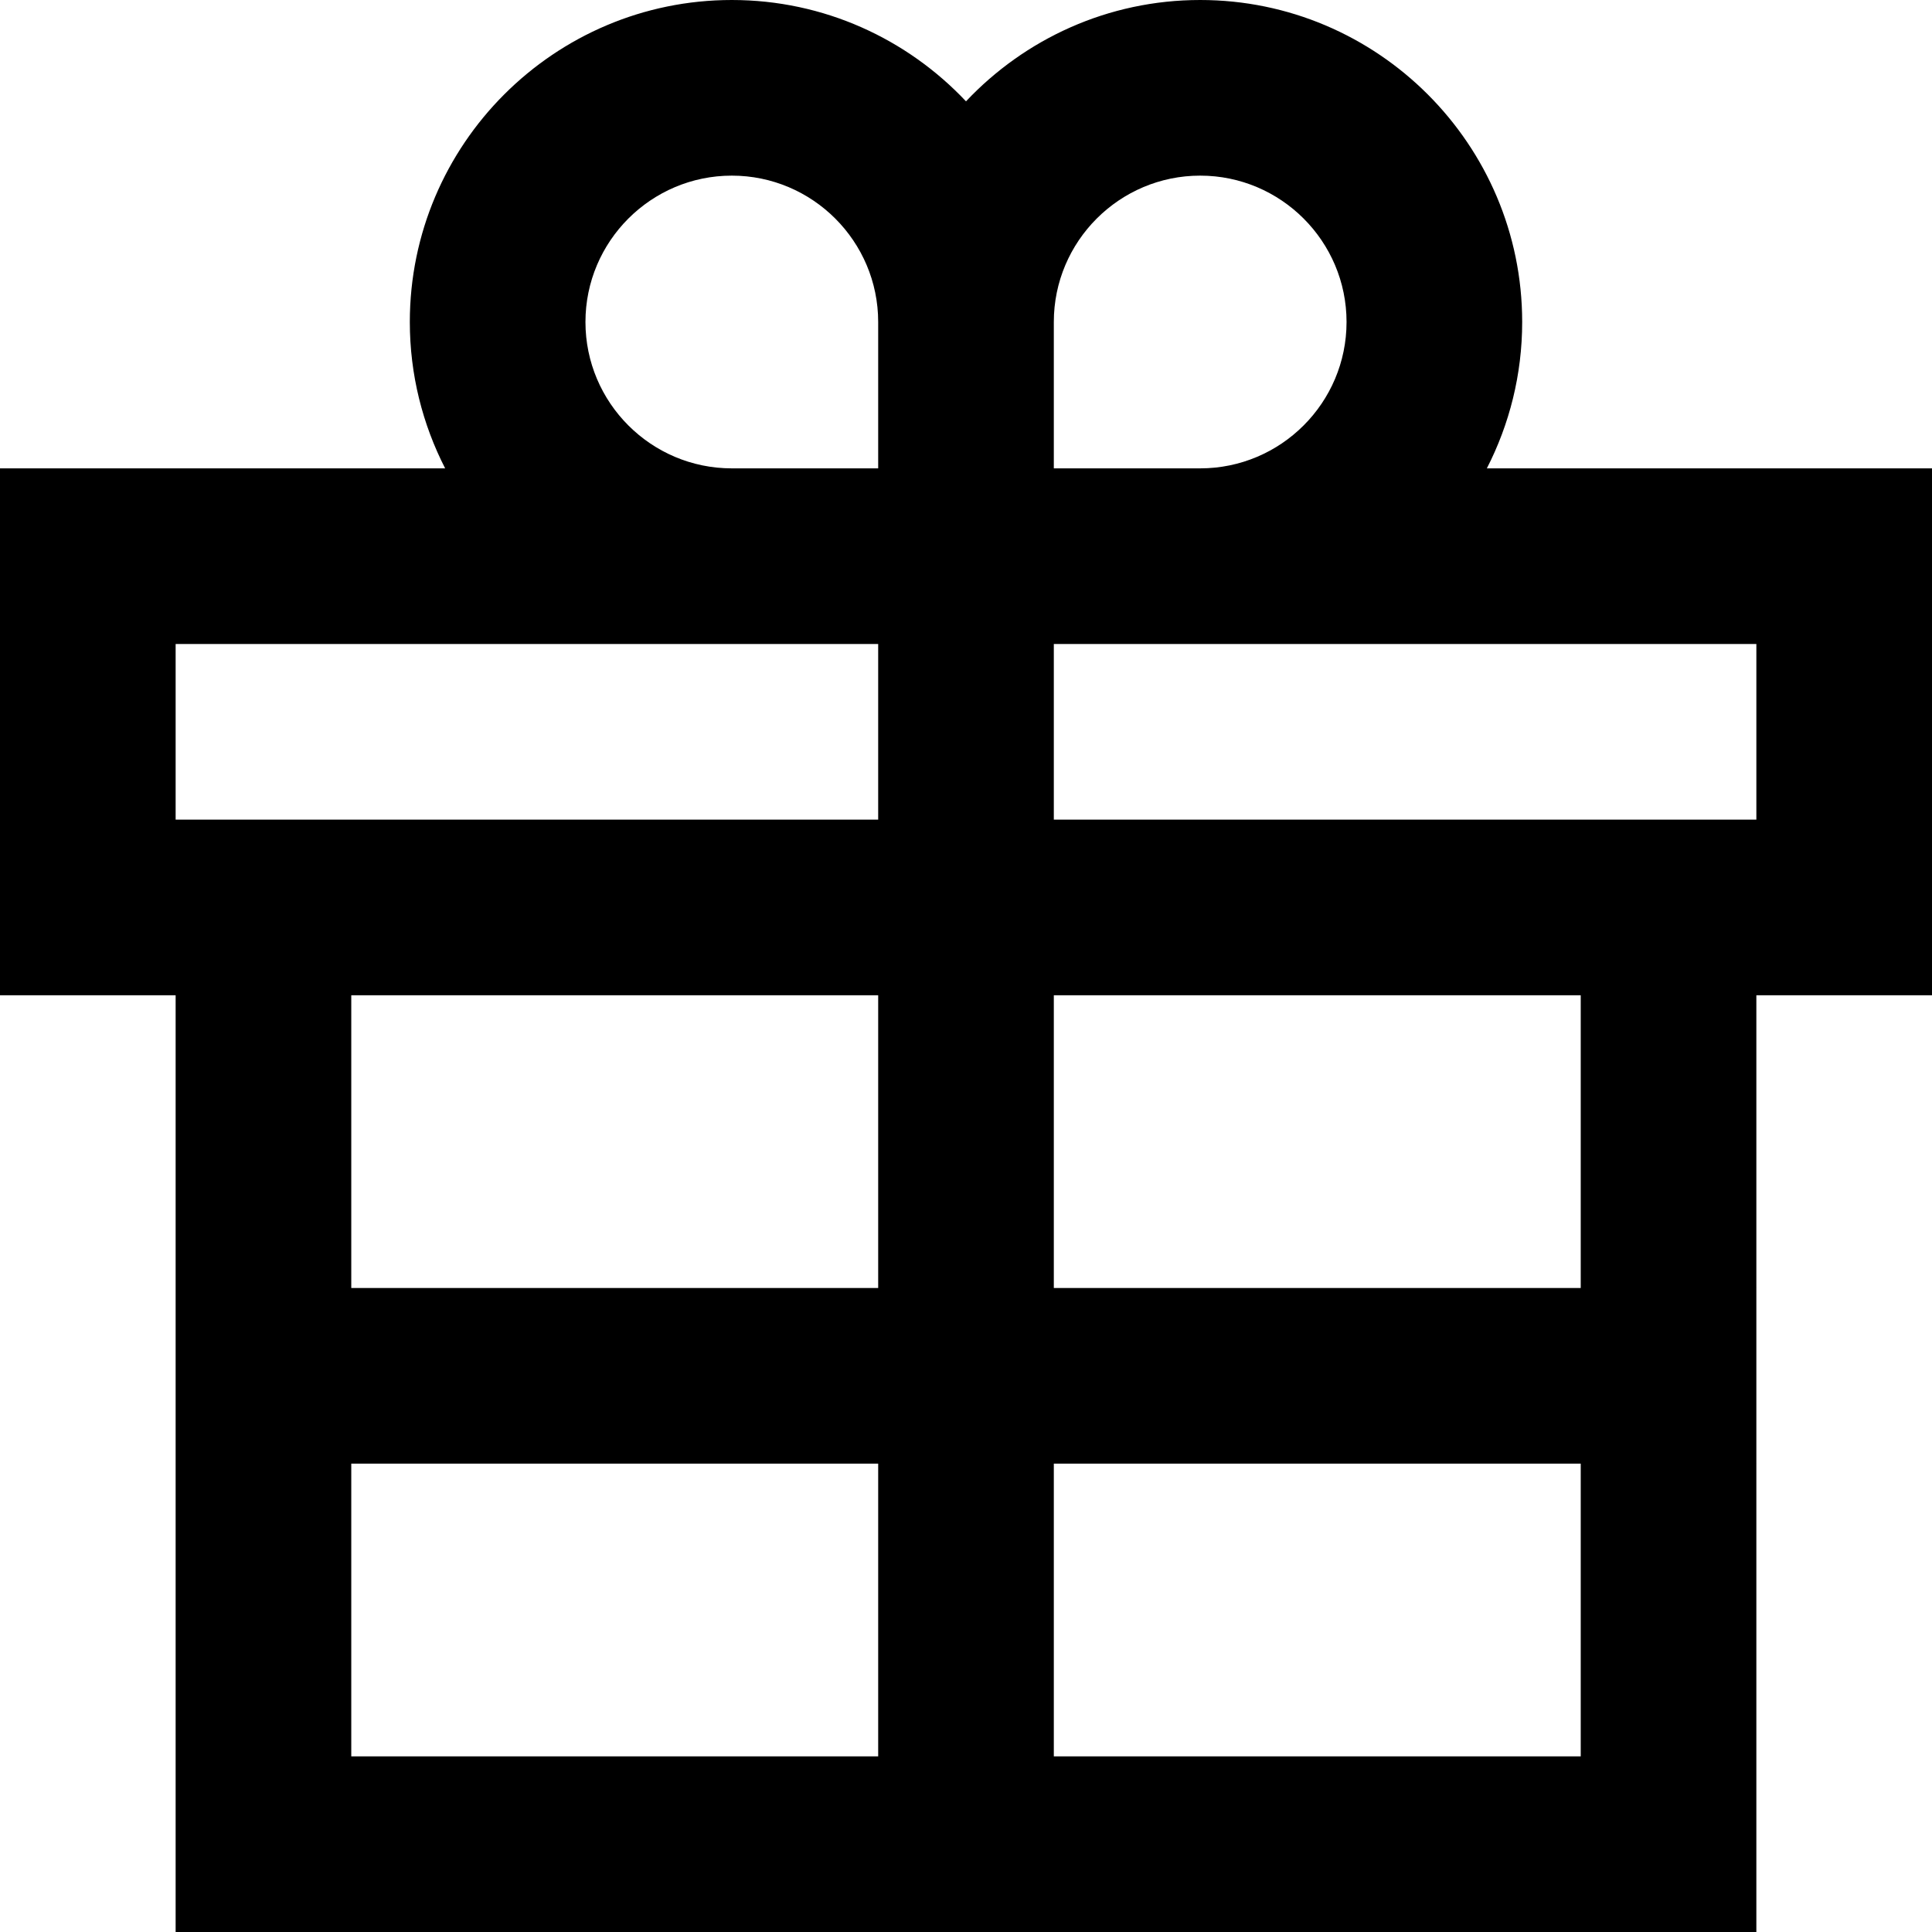
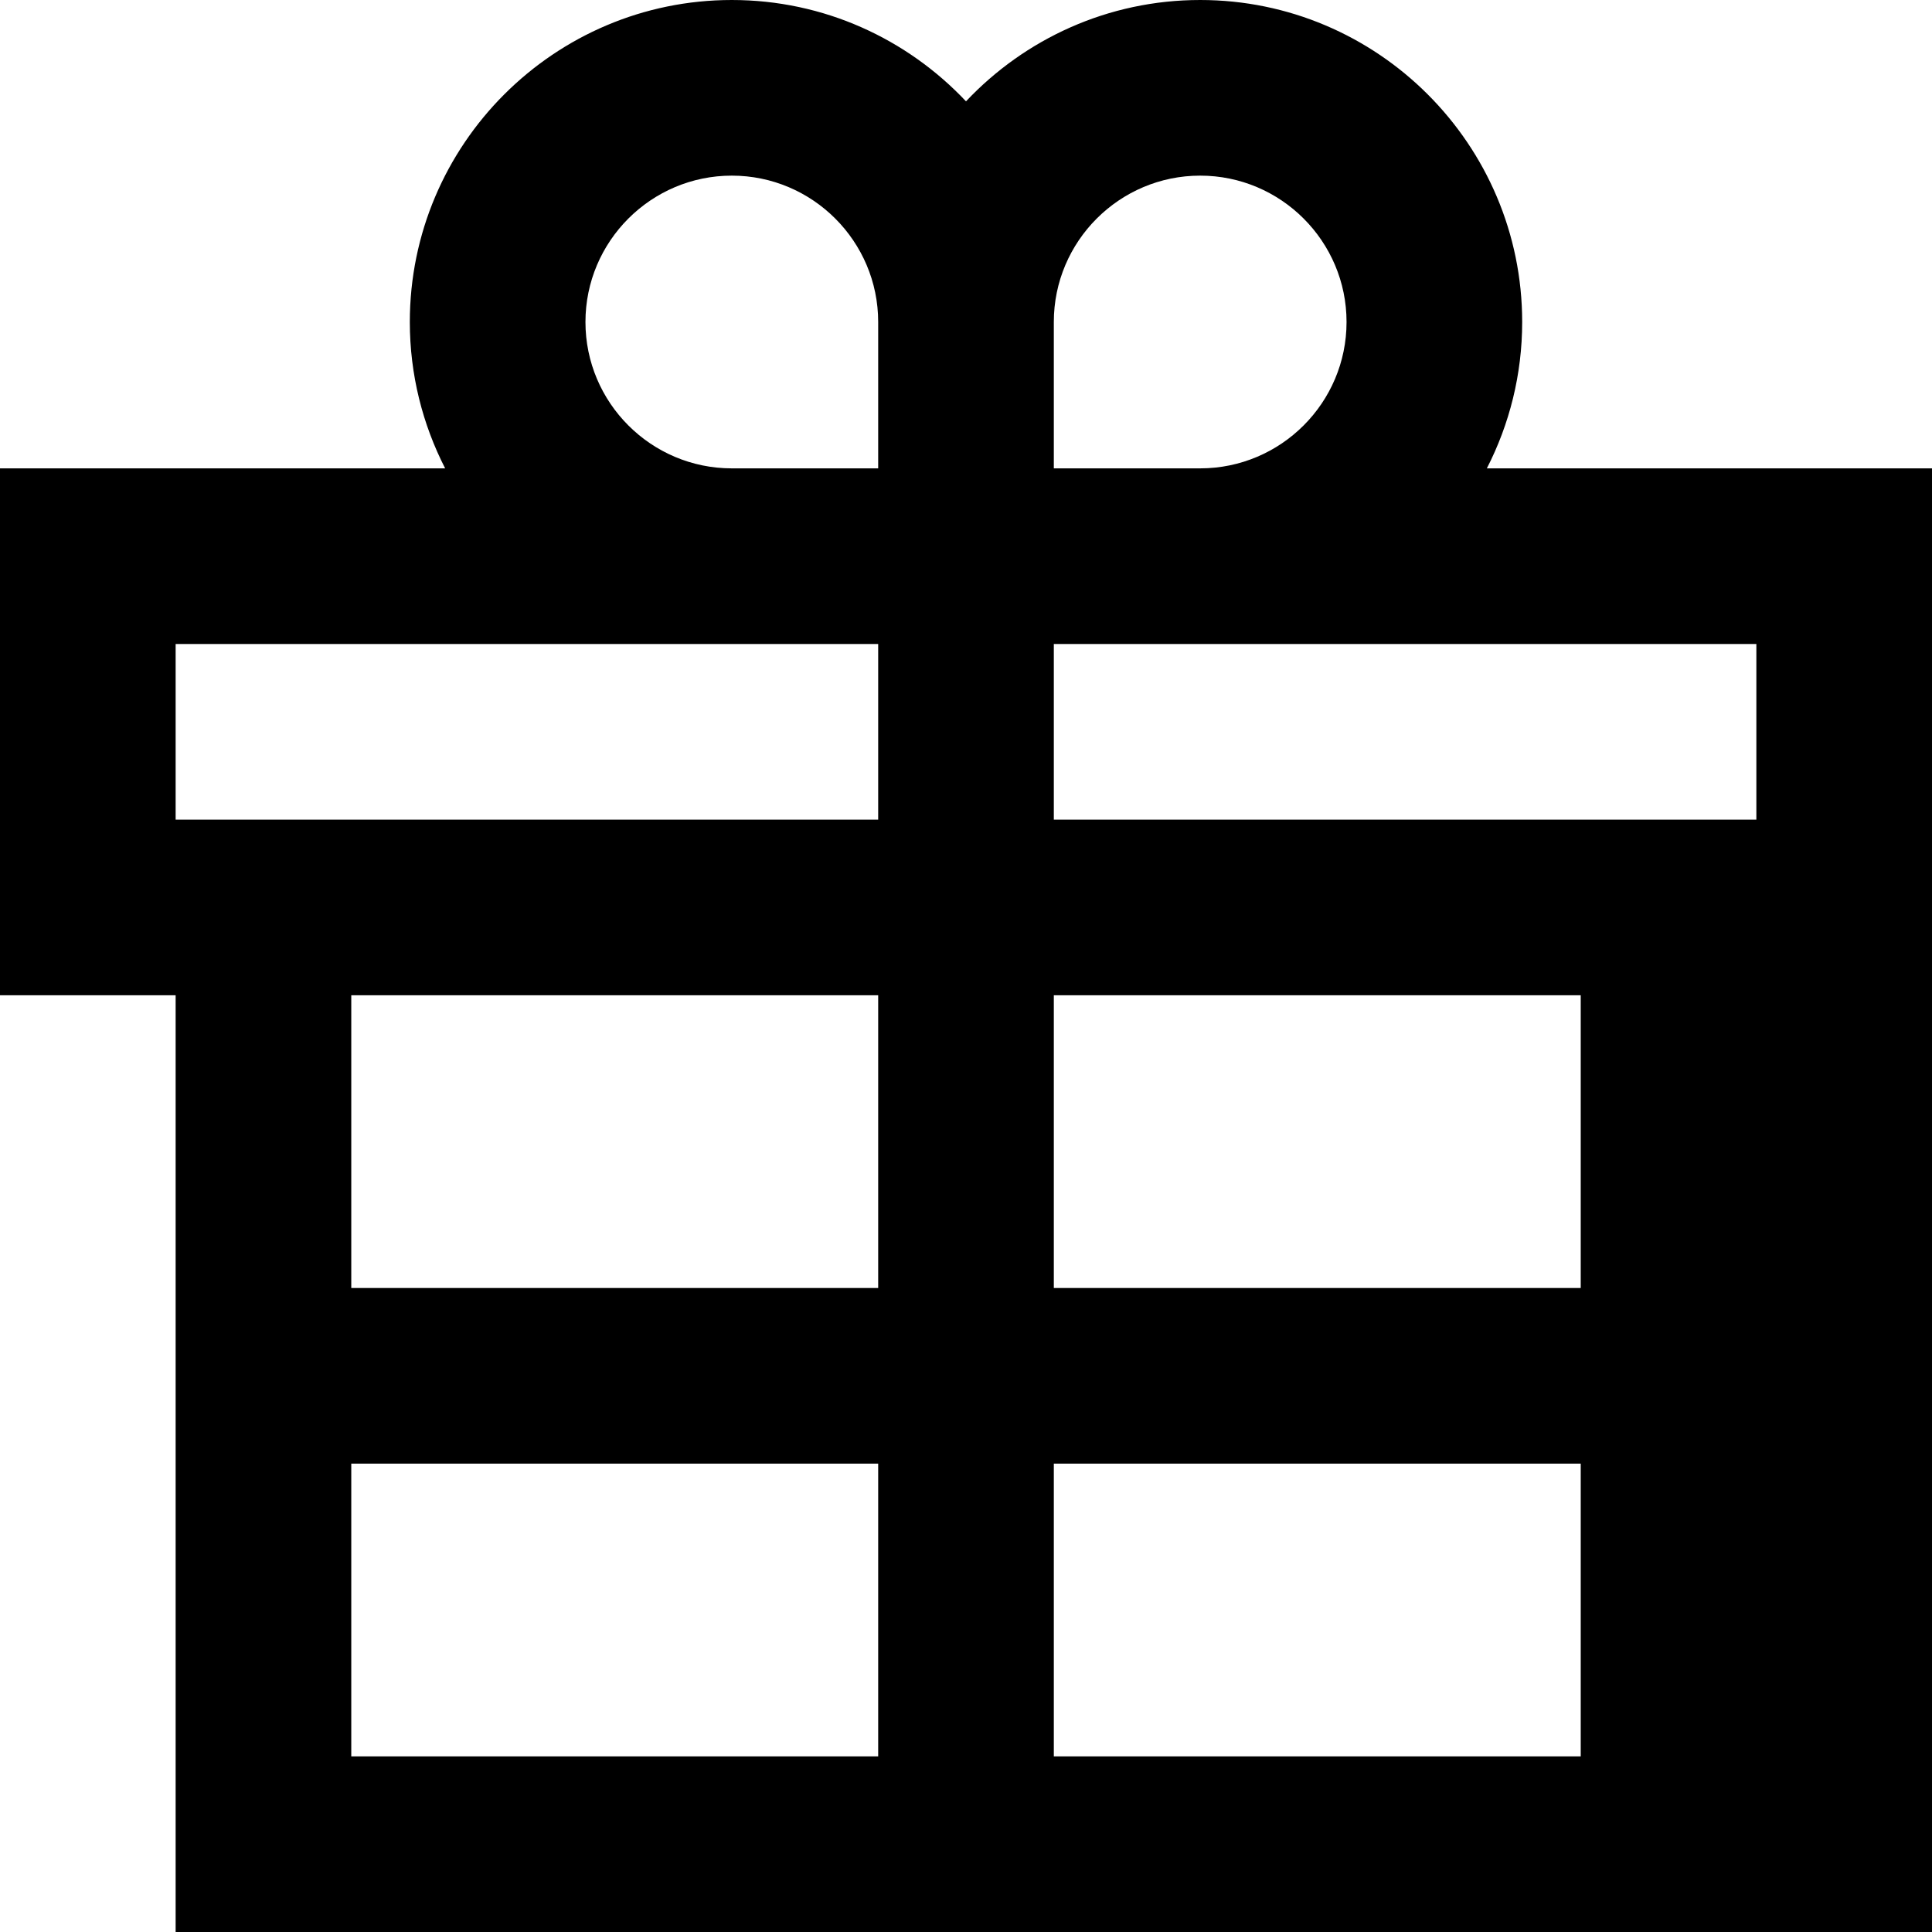
<svg xmlns="http://www.w3.org/2000/svg" fill="#000000" height="800px" width="800px" version="1.1" id="Layer_1" viewBox="0 0 512 512" xml:space="preserve">
  <g>
    <g>
-       <path d="M394.031,124.121c5.97-11.647,9.363-24.824,9.363-38.788C403.394,38.281,365.113,0,318.061,0    C293.624,0,271.571,10.341,256,26.857C240.429,10.341,218.376,0,193.939,0c-47.053,0-85.333,38.281-85.333,85.333    c0,13.964,3.393,27.141,9.363,38.788H0v139.636h46.545V512h418.909V263.758H512V124.121H394.031z M232.727,465.455H93.091v-77.576    h139.636V465.455z M232.727,341.333H93.091v-77.576h139.636V341.333z M232.727,217.212H46.545v-46.545h186.182V217.212z     M232.727,124.121h-38.788c-21.388,0-38.788-17.4-38.788-38.788s17.4-38.788,38.788-38.788s38.788,17.4,38.788,38.788V124.121z     M279.273,85.333c0-21.388,17.4-38.788,38.788-38.788s38.788,17.4,38.788,38.788s-17.4,38.788-38.788,38.788h-38.788V85.333z     M418.909,465.455H279.273v-77.576h139.636V465.455z M418.909,341.333H279.273v-77.576h139.636V341.333z M465.455,217.212H279.273    v-46.545h186.182V217.212z" />
+       <path d="M394.031,124.121c5.97-11.647,9.363-24.824,9.363-38.788C403.394,38.281,365.113,0,318.061,0    C293.624,0,271.571,10.341,256,26.857C240.429,10.341,218.376,0,193.939,0c-47.053,0-85.333,38.281-85.333,85.333    c0,13.964,3.393,27.141,9.363,38.788H0v139.636h46.545V512h418.909H512V124.121H394.031z M232.727,465.455H93.091v-77.576    h139.636V465.455z M232.727,341.333H93.091v-77.576h139.636V341.333z M232.727,217.212H46.545v-46.545h186.182V217.212z     M232.727,124.121h-38.788c-21.388,0-38.788-17.4-38.788-38.788s17.4-38.788,38.788-38.788s38.788,17.4,38.788,38.788V124.121z     M279.273,85.333c0-21.388,17.4-38.788,38.788-38.788s38.788,17.4,38.788,38.788s-17.4,38.788-38.788,38.788h-38.788V85.333z     M418.909,465.455H279.273v-77.576h139.636V465.455z M418.909,341.333H279.273v-77.576h139.636V341.333z M465.455,217.212H279.273    v-46.545h186.182V217.212z" />
    </g>
  </g>
</svg>